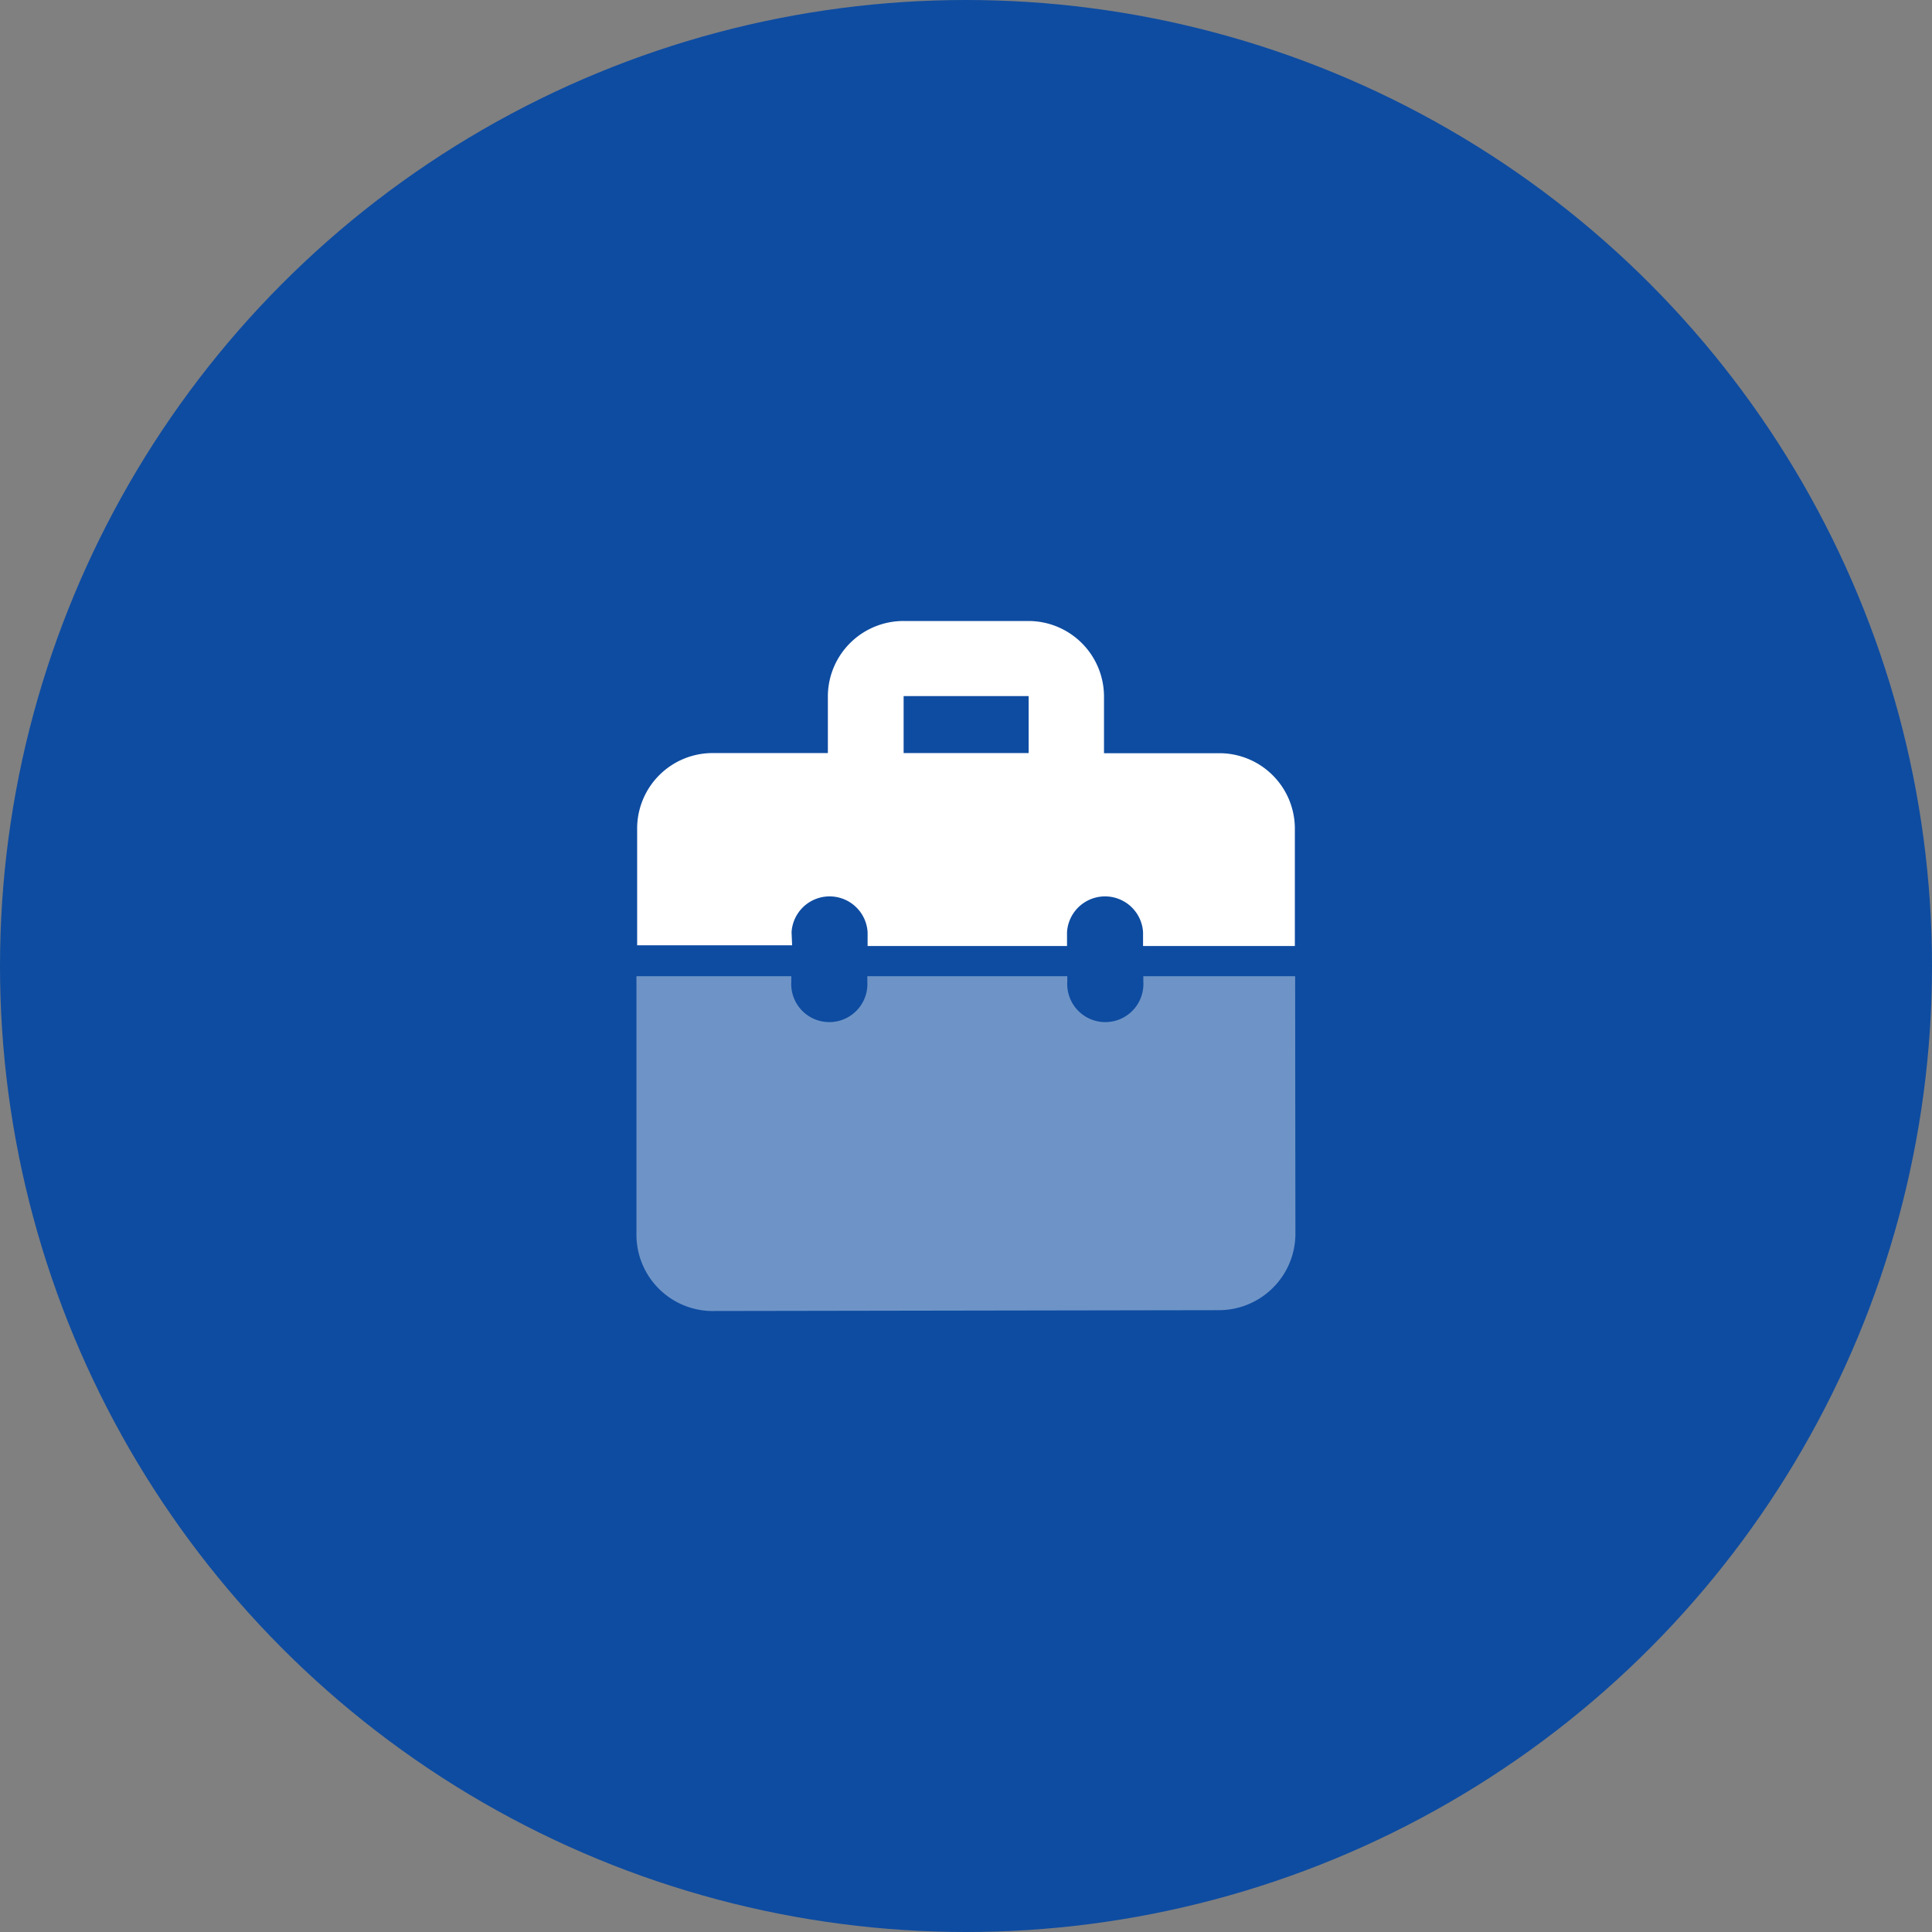
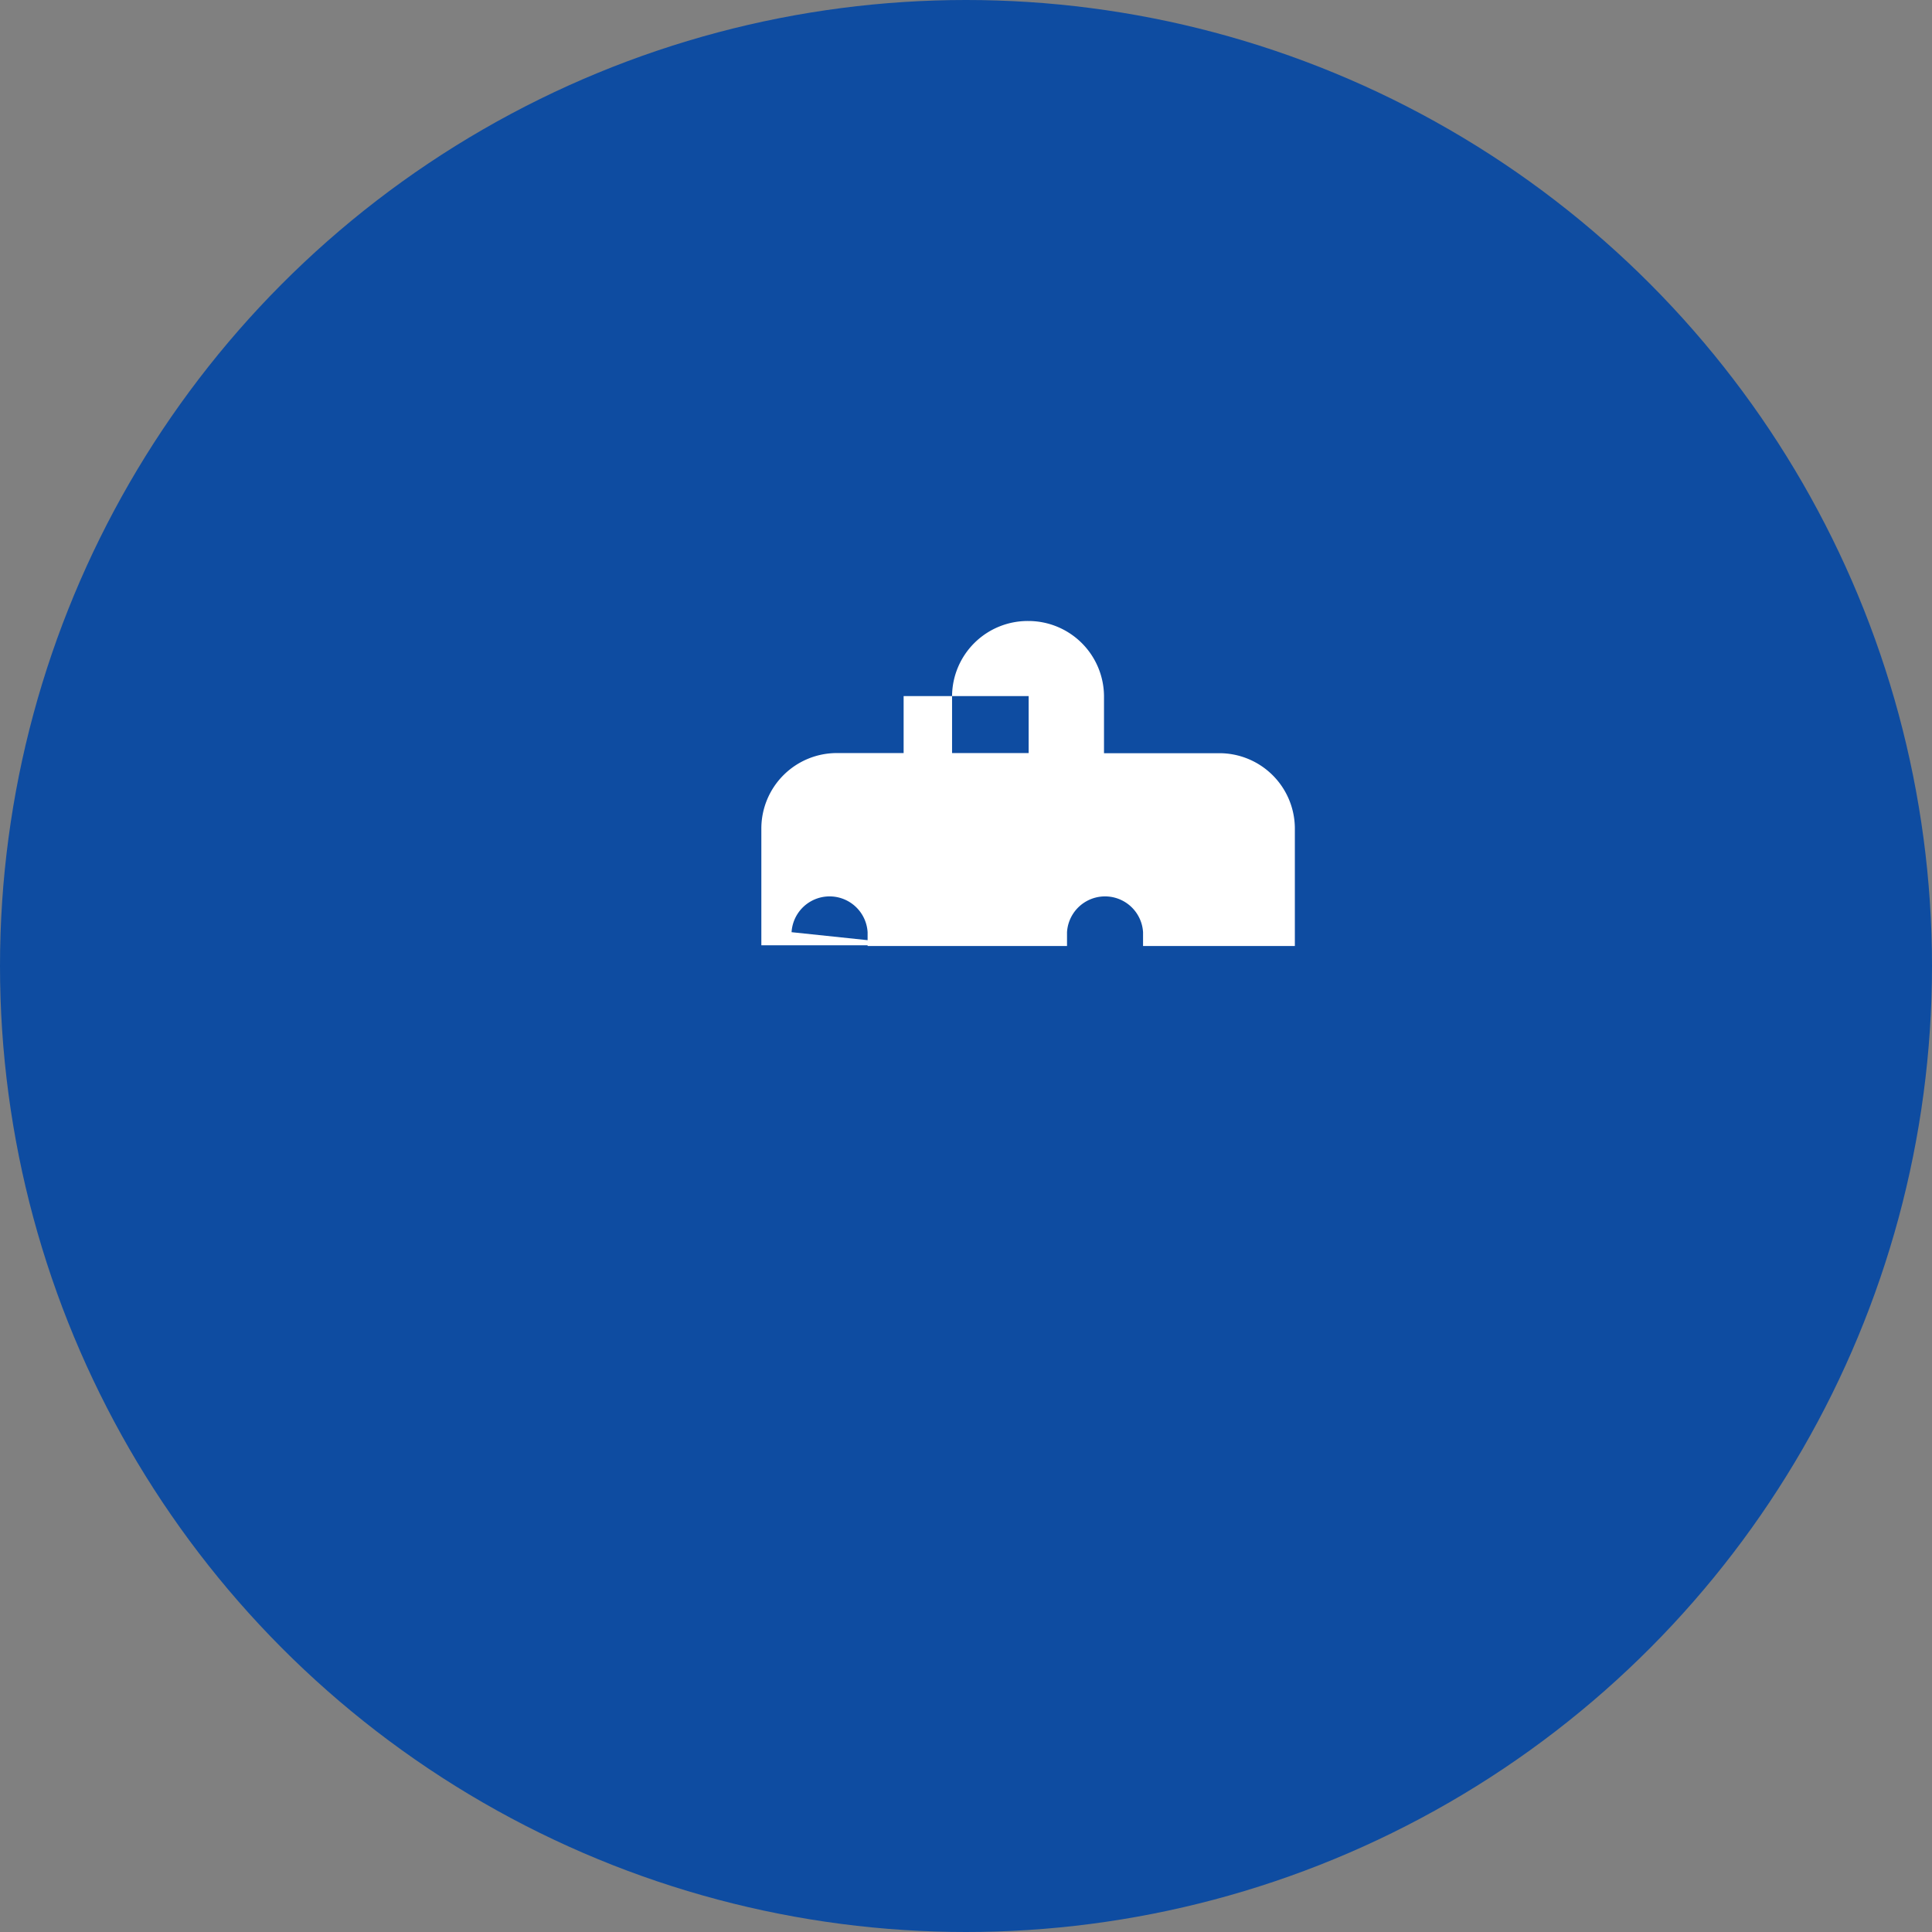
<svg xmlns="http://www.w3.org/2000/svg" id="Layer_1" data-name="Layer 1" viewBox="0 0 140 140">
  <rect x="0" y="0" width="140" height="140" fill="#808080" stroke="none" />
  <defs>
    <style>.cls-1{fill:#0e4ca1;}.cls-2,.cls-3{fill:#fff;}.cls-3{opacity:0.4;isolation:isolate;}</style>
  </defs>
  <circle class="cls-1" cx="70" cy="70" r="70" />
  <g id="BUSINESS_BANKING_ICONS" data-name="BUSINESS BANKING ICONS">
-     <path id="Shape_14" data-name="Shape 14" class="cls-2" d="M57.36,67.55a2.76,2.76,0,0,1,5.51,0v1H77.32v-1a2.76,2.76,0,0,1,5.51,0v1l11,0V60a5.47,5.47,0,0,0-5.52-5.42H80V50.42A5.48,5.48,0,0,0,74.5,45h-9a5.48,5.48,0,0,0-5.51,5.43h0v4.14l-8.31,0a5.47,5.47,0,0,0-5.51,5.44h0v8.49l11.23,0ZM74.54,50.44v4.13H65.48V50.44Z" />
-     <path id="Shape_15" data-name="Shape 15" class="cls-3" d="M93.85,70.74l-11,0v.4a2.76,2.76,0,1,1-5.51,0v-.4H62.85v.4a2.76,2.76,0,1,1-5.51,0v-.4l-11.22,0,0,18.74A5.53,5.53,0,0,0,51.79,95h0l36.45-.06a5.55,5.55,0,0,0,5.63-5.46h0Z" />
+     <path id="Shape_14" data-name="Shape 14" class="cls-2" d="M57.36,67.55a2.76,2.76,0,0,1,5.51,0v1H77.32v-1a2.76,2.76,0,0,1,5.51,0v1l11,0V60a5.47,5.47,0,0,0-5.52-5.42H80V50.42A5.48,5.48,0,0,0,74.5,45a5.48,5.48,0,0,0-5.51,5.43h0v4.14l-8.31,0a5.47,5.47,0,0,0-5.51,5.44h0v8.49l11.23,0ZM74.54,50.44v4.13H65.48V50.44Z" />
  </g>
</svg>